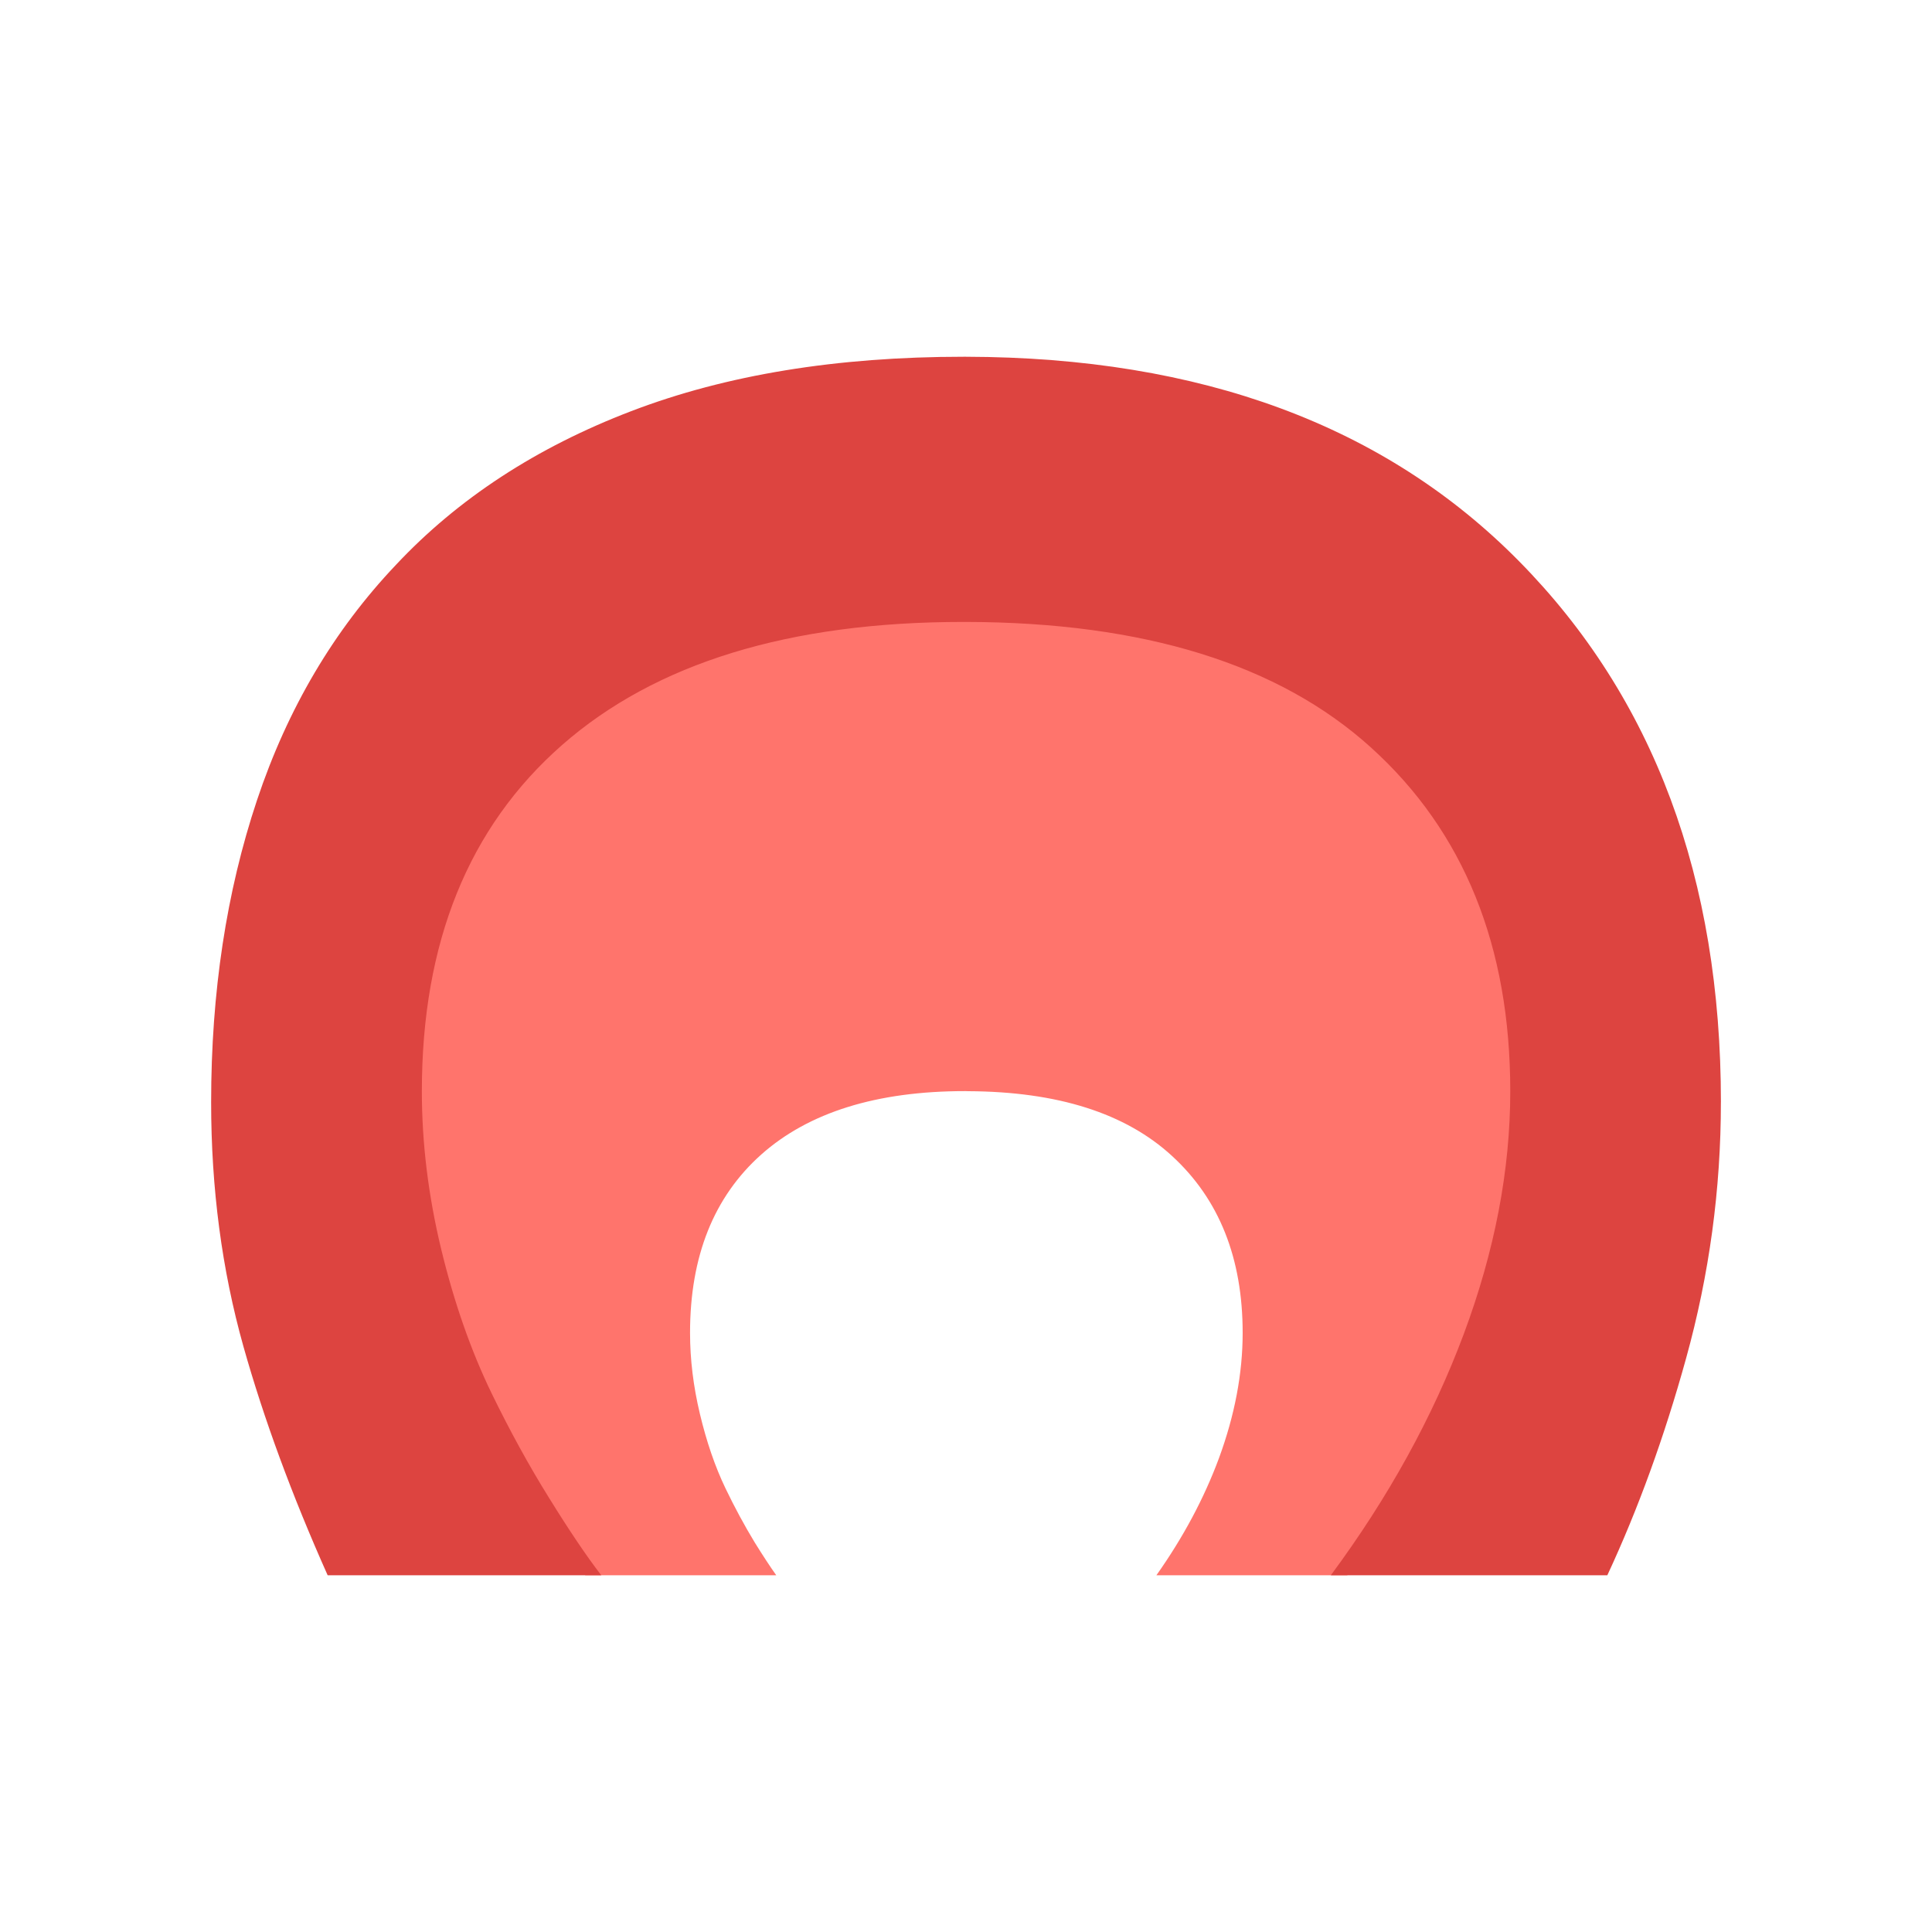
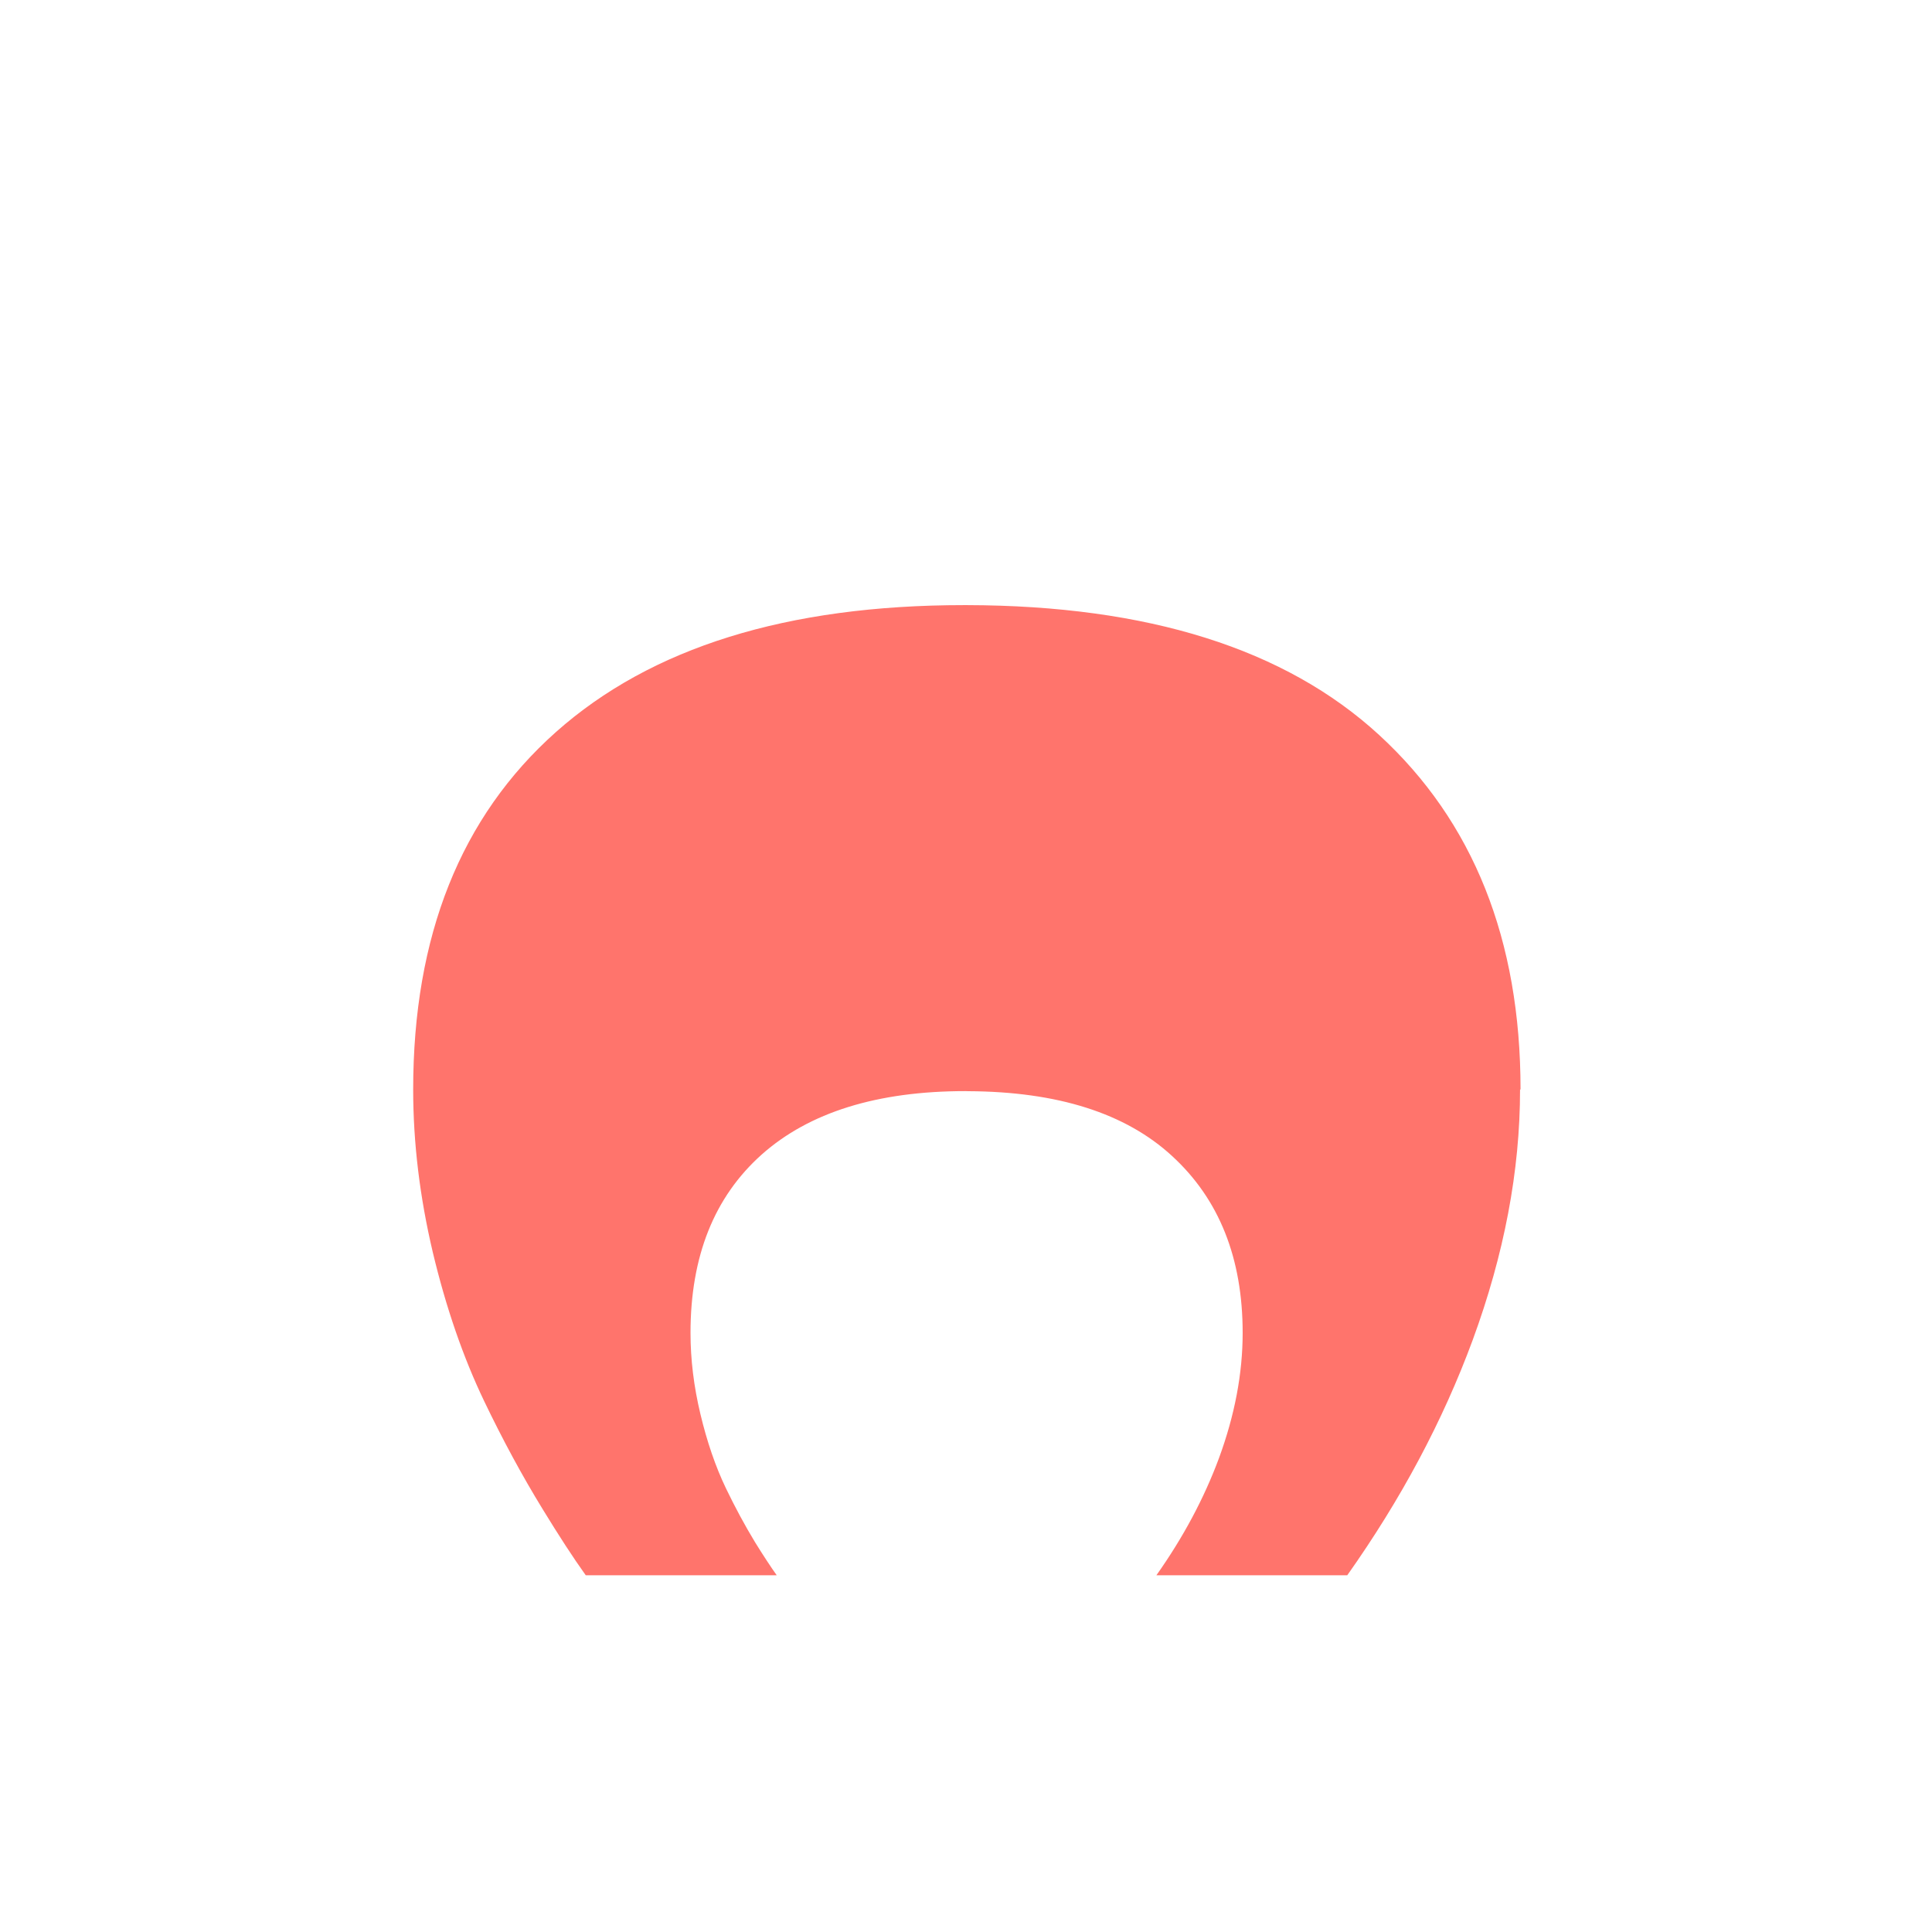
<svg xmlns="http://www.w3.org/2000/svg" id="Ebene_1" viewBox="0 0 1000 1000">
  <defs>
    <style>.cls-1{fill:#dd4440;}.cls-2{fill:#ff746c;}</style>
  </defs>
-   <path class="cls-2" d="M786.78,563.93c0,42.1-8.22,85.31-24.52,129.67-15.4,41.79-37.04,82.36-64.92,121.76h-98.79c13.91-19.67,24.72-39.91,32.43-60.74,8.13-22.14,12.22-43.72,12.22-64.71,0-38.72-12.18-69.24-36.54-91.57-24.05-22.14-59.23-33.34-105.57-33.54-.44-.04-.92-.04-1.36-.04h-.24c-45.74,0-80.9,11-105.45,32.81-24.56,21.91-36.87,52.65-36.87,92.33,0,13.73,1.71,27.76,5.12,42.01,3.4,14.24,7.77,27.09,13.24,38.49,4.76,9.87,9.76,19.16,15.09,27.93,4.19,6.77,7.92,12.44,11.16,17.02h-98.84c-6.56-9.16-13.94-20.53-22.27-34.16-10.71-17.45-20.78-36.11-30.31-55.98-10.91-22.78-19.76-48.45-26.58-77.01-6.74-28.56-10.16-56.66-10.16-84.28,0-79.47,24.6-141.12,73.84-184.97,49.23-43.8,119.66-65.74,211.35-65.74h1.35c93.75.2,164.86,22.58,213.43,67.21,48.76,44.8,73.2,105.97,73.2,183.49Z" />
-   <path class="cls-1" d="M890.73,570.49c0,45.07-6,89.3-18.05,132.71-11.22,40.57-24.81,77.96-40.73,112.16h-143.12c29.82-40.29,52.75-81.91,68.79-124.81,16.03-42.97,24.09-84.88,24.09-125.7,0-75.12-24.01-134.39-71.94-177.8-47.72-43.25-117.64-64.94-209.76-65.14h-1.36c-90.1,0-159.33,21.27-207.74,63.72-48.4,42.49-72.56,102.24-72.56,179.22,0,26.78,3.33,54,10,81.69,6.71,27.7,15.4,52.57,26.11,74.63,9.36,19.25,19.27,37.34,29.8,54.25,10.41,16.81,19.37,30.12,26.97,39.95h-141.63c-18.53-41.52-33.06-81-43.61-118.46-11.15-39.68-16.71-81.81-16.71-126.41,0-56.83,7.9-108.91,23.74-156.33,15.82-47.41,39.83-88.01,71.92-121.81,32.14-34.29,72.73-60.78,121.77-79.55,49.08-18.8,106.41-28.16,171.95-28.16h1.36c121.61.27,217.02,35.58,286.37,105.97,69.59,70.63,104.35,163.95,104.35,279.88Z" />
+   <path class="cls-2" d="M786.78,563.93c0,42.1-8.22,85.31-24.52,129.67-15.4,41.79-37.04,82.36-64.92,121.76h-98.79c13.91-19.67,24.72-39.91,32.43-60.74,8.13-22.14,12.22-43.72,12.22-64.71,0-38.72-12.18-69.24-36.54-91.57-24.05-22.14-59.23-33.34-105.57-33.54-.44-.04-.92-.04-1.36-.04c-45.74,0-80.9,11-105.45,32.81-24.56,21.91-36.87,52.65-36.87,92.33,0,13.73,1.71,27.76,5.12,42.01,3.4,14.24,7.77,27.09,13.24,38.49,4.76,9.87,9.76,19.16,15.09,27.93,4.19,6.77,7.92,12.44,11.16,17.02h-98.84c-6.56-9.16-13.94-20.53-22.27-34.16-10.71-17.45-20.78-36.11-30.31-55.98-10.91-22.78-19.76-48.45-26.58-77.01-6.74-28.56-10.16-56.66-10.16-84.28,0-79.47,24.6-141.12,73.84-184.97,49.23-43.8,119.66-65.74,211.35-65.74h1.35c93.75.2,164.86,22.58,213.43,67.21,48.76,44.8,73.2,105.97,73.2,183.49Z" />
</svg>